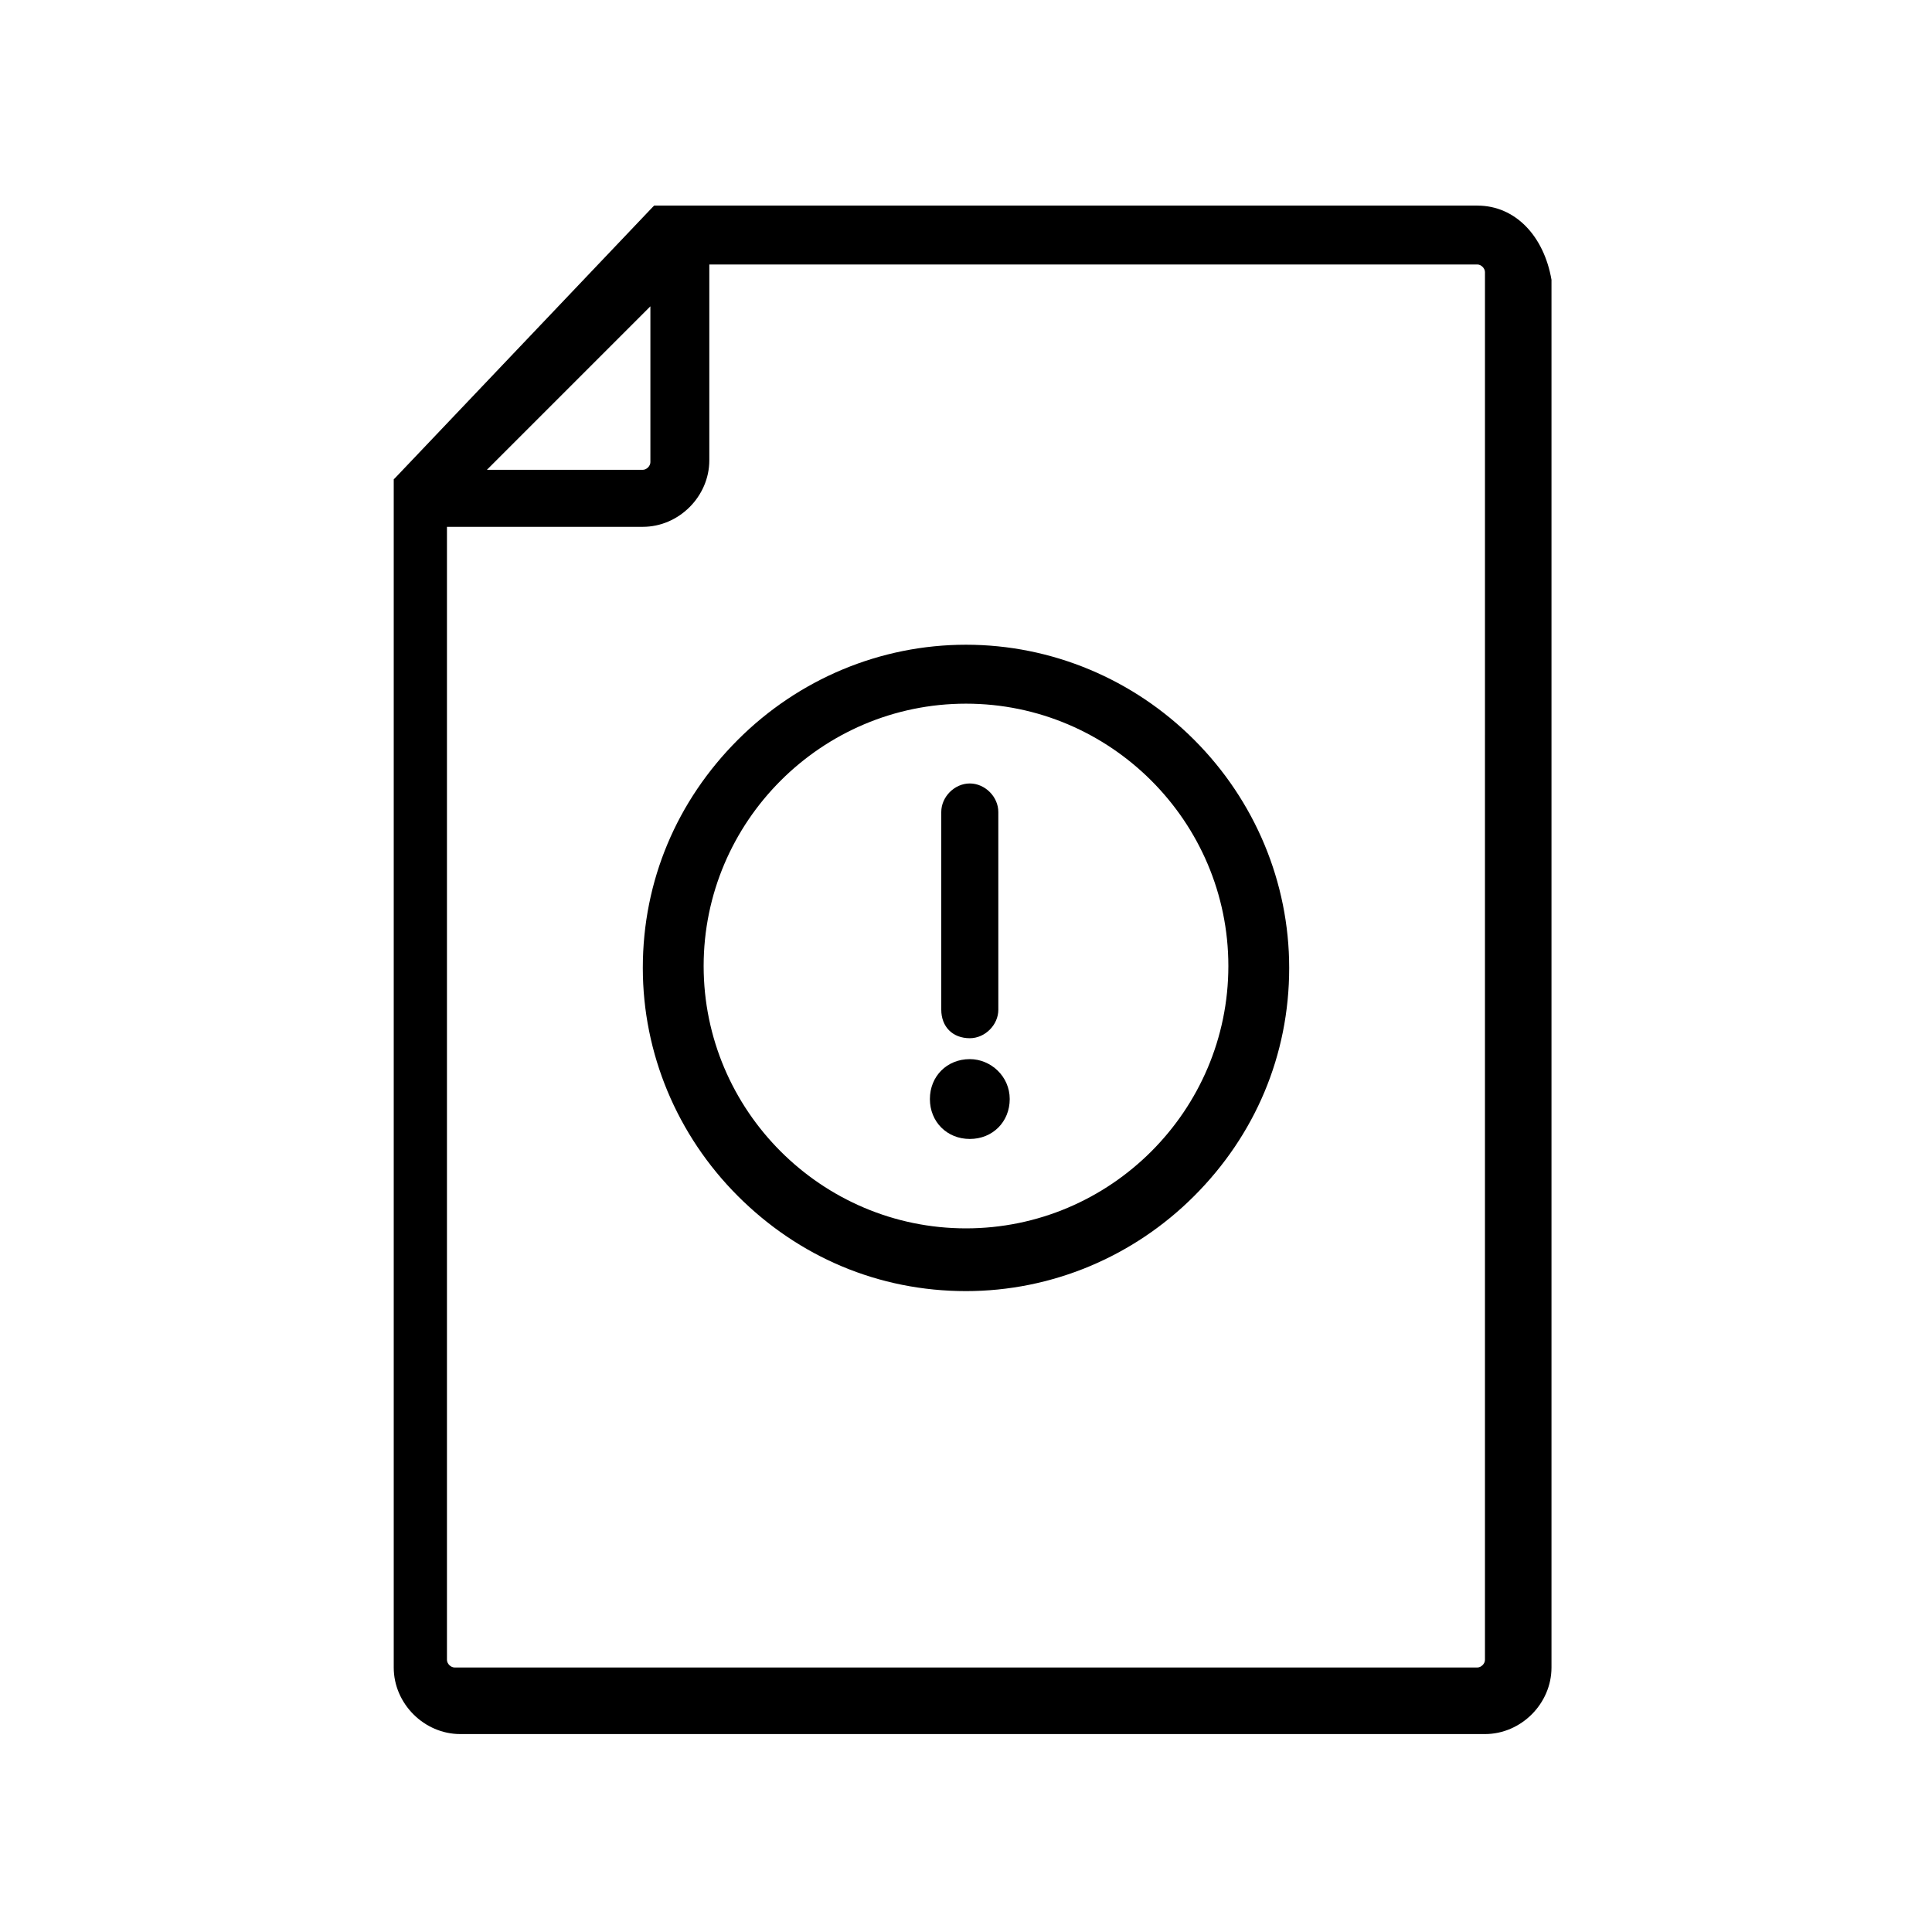
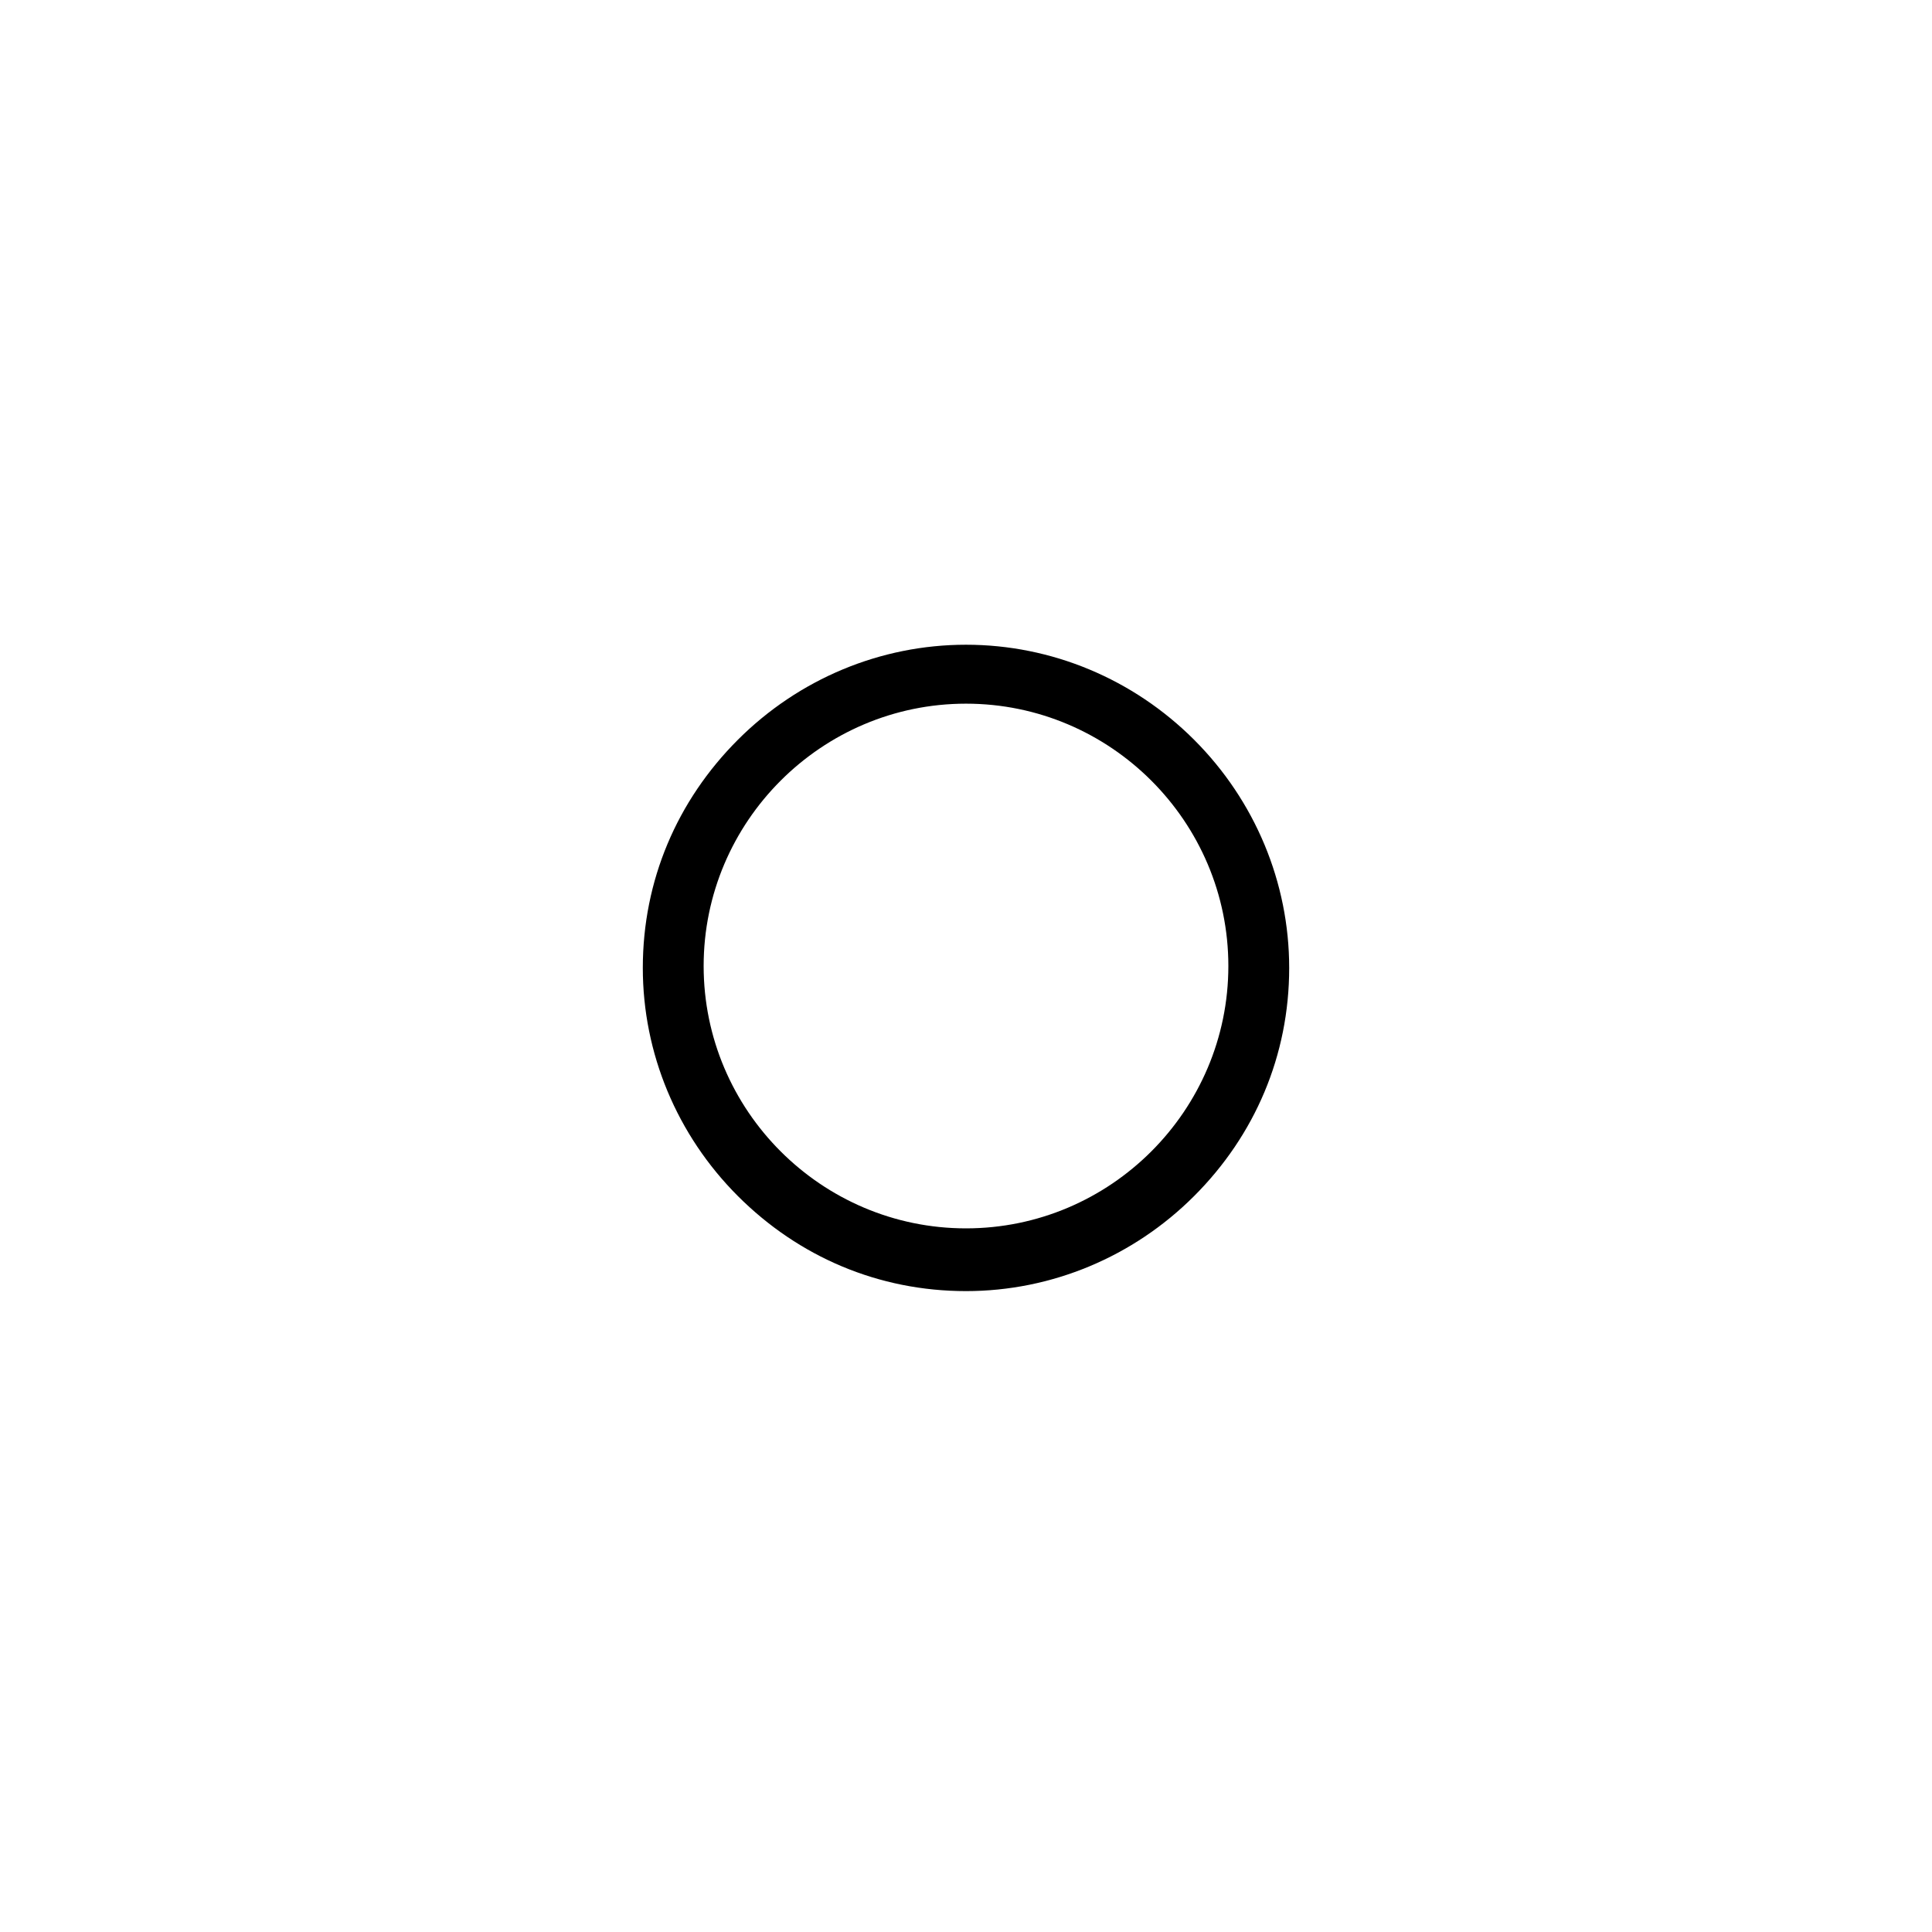
<svg xmlns="http://www.w3.org/2000/svg" fill="#000000" width="800px" height="800px" version="1.1" viewBox="144 144 512 512">
  <g>
-     <path d="m535.52 198.48h-211.1-1.008-0.504-0.504-0.504-0.504-0.504-0.504-0.504-0.504-0.504-0.504-0.504-0.504s-0.504 0.504-0.504 0.504l-68.012 71.539-0.504 0.504v0.504 0.504 0.504 0.504 0.504 0.504 0.504 0.504 0.504 0.504 0.504 0.504 1.008 307.83c0 9.574 8.062 17.633 17.633 17.633h271.55c9.574 0 17.633-8.062 17.633-17.633v-367.78c-2.016-11.59-9.574-19.648-19.648-19.648zm-219.16 26.699v41.312c0 1.008-1.008 2.016-2.016 2.016h-41.312zm221.17 358.71c0 1.008-1.008 2.016-2.016 2.016l-271.05-0.004c-1.008 0-2.016-1.008-2.016-2.016v-300.27h51.895c9.574 0 17.633-8.062 17.633-17.633v-51.891h203.54c1.008 0 2.016 1.008 2.016 2.016z" />
    <path d="m400 314.86c-22.672 0-44.336 9.07-60.457 25.191-16.121 16.121-25.191 37.281-25.191 60.457 0 22.672 9.07 44.336 25.191 60.457 16.121 16.121 37.281 25.191 60.457 25.191 22.672 0 44.336-9.07 60.457-25.191 16.121-16.121 25.191-37.281 25.191-60.457 0-22.672-9.07-44.336-25.191-60.457-16.125-16.125-37.785-25.191-60.457-25.191zm0 154.67c-38.289 0-69.527-31.234-69.527-69.527 0-38.285 31.238-69.523 69.527-69.523s69.527 31.234 69.527 69.527c-0.004 38.289-31.238 69.523-69.527 69.523z" />
-     <path d="m401.01 419.14c4.031 0 7.559-3.527 7.559-7.559l-0.004-52.395c0-4.031-3.527-7.559-7.559-7.559s-7.559 3.527-7.559 7.559v52.395c0.004 4.535 3.027 7.559 7.562 7.559z" />
-     <path d="m401.01 424.68c-6.047 0-10.578 4.535-10.578 10.578 0 6.047 4.535 10.578 10.578 10.578 6.047 0 10.578-4.535 10.578-10.578s-5.039-10.578-10.578-10.578z" />
  </g>
</svg>